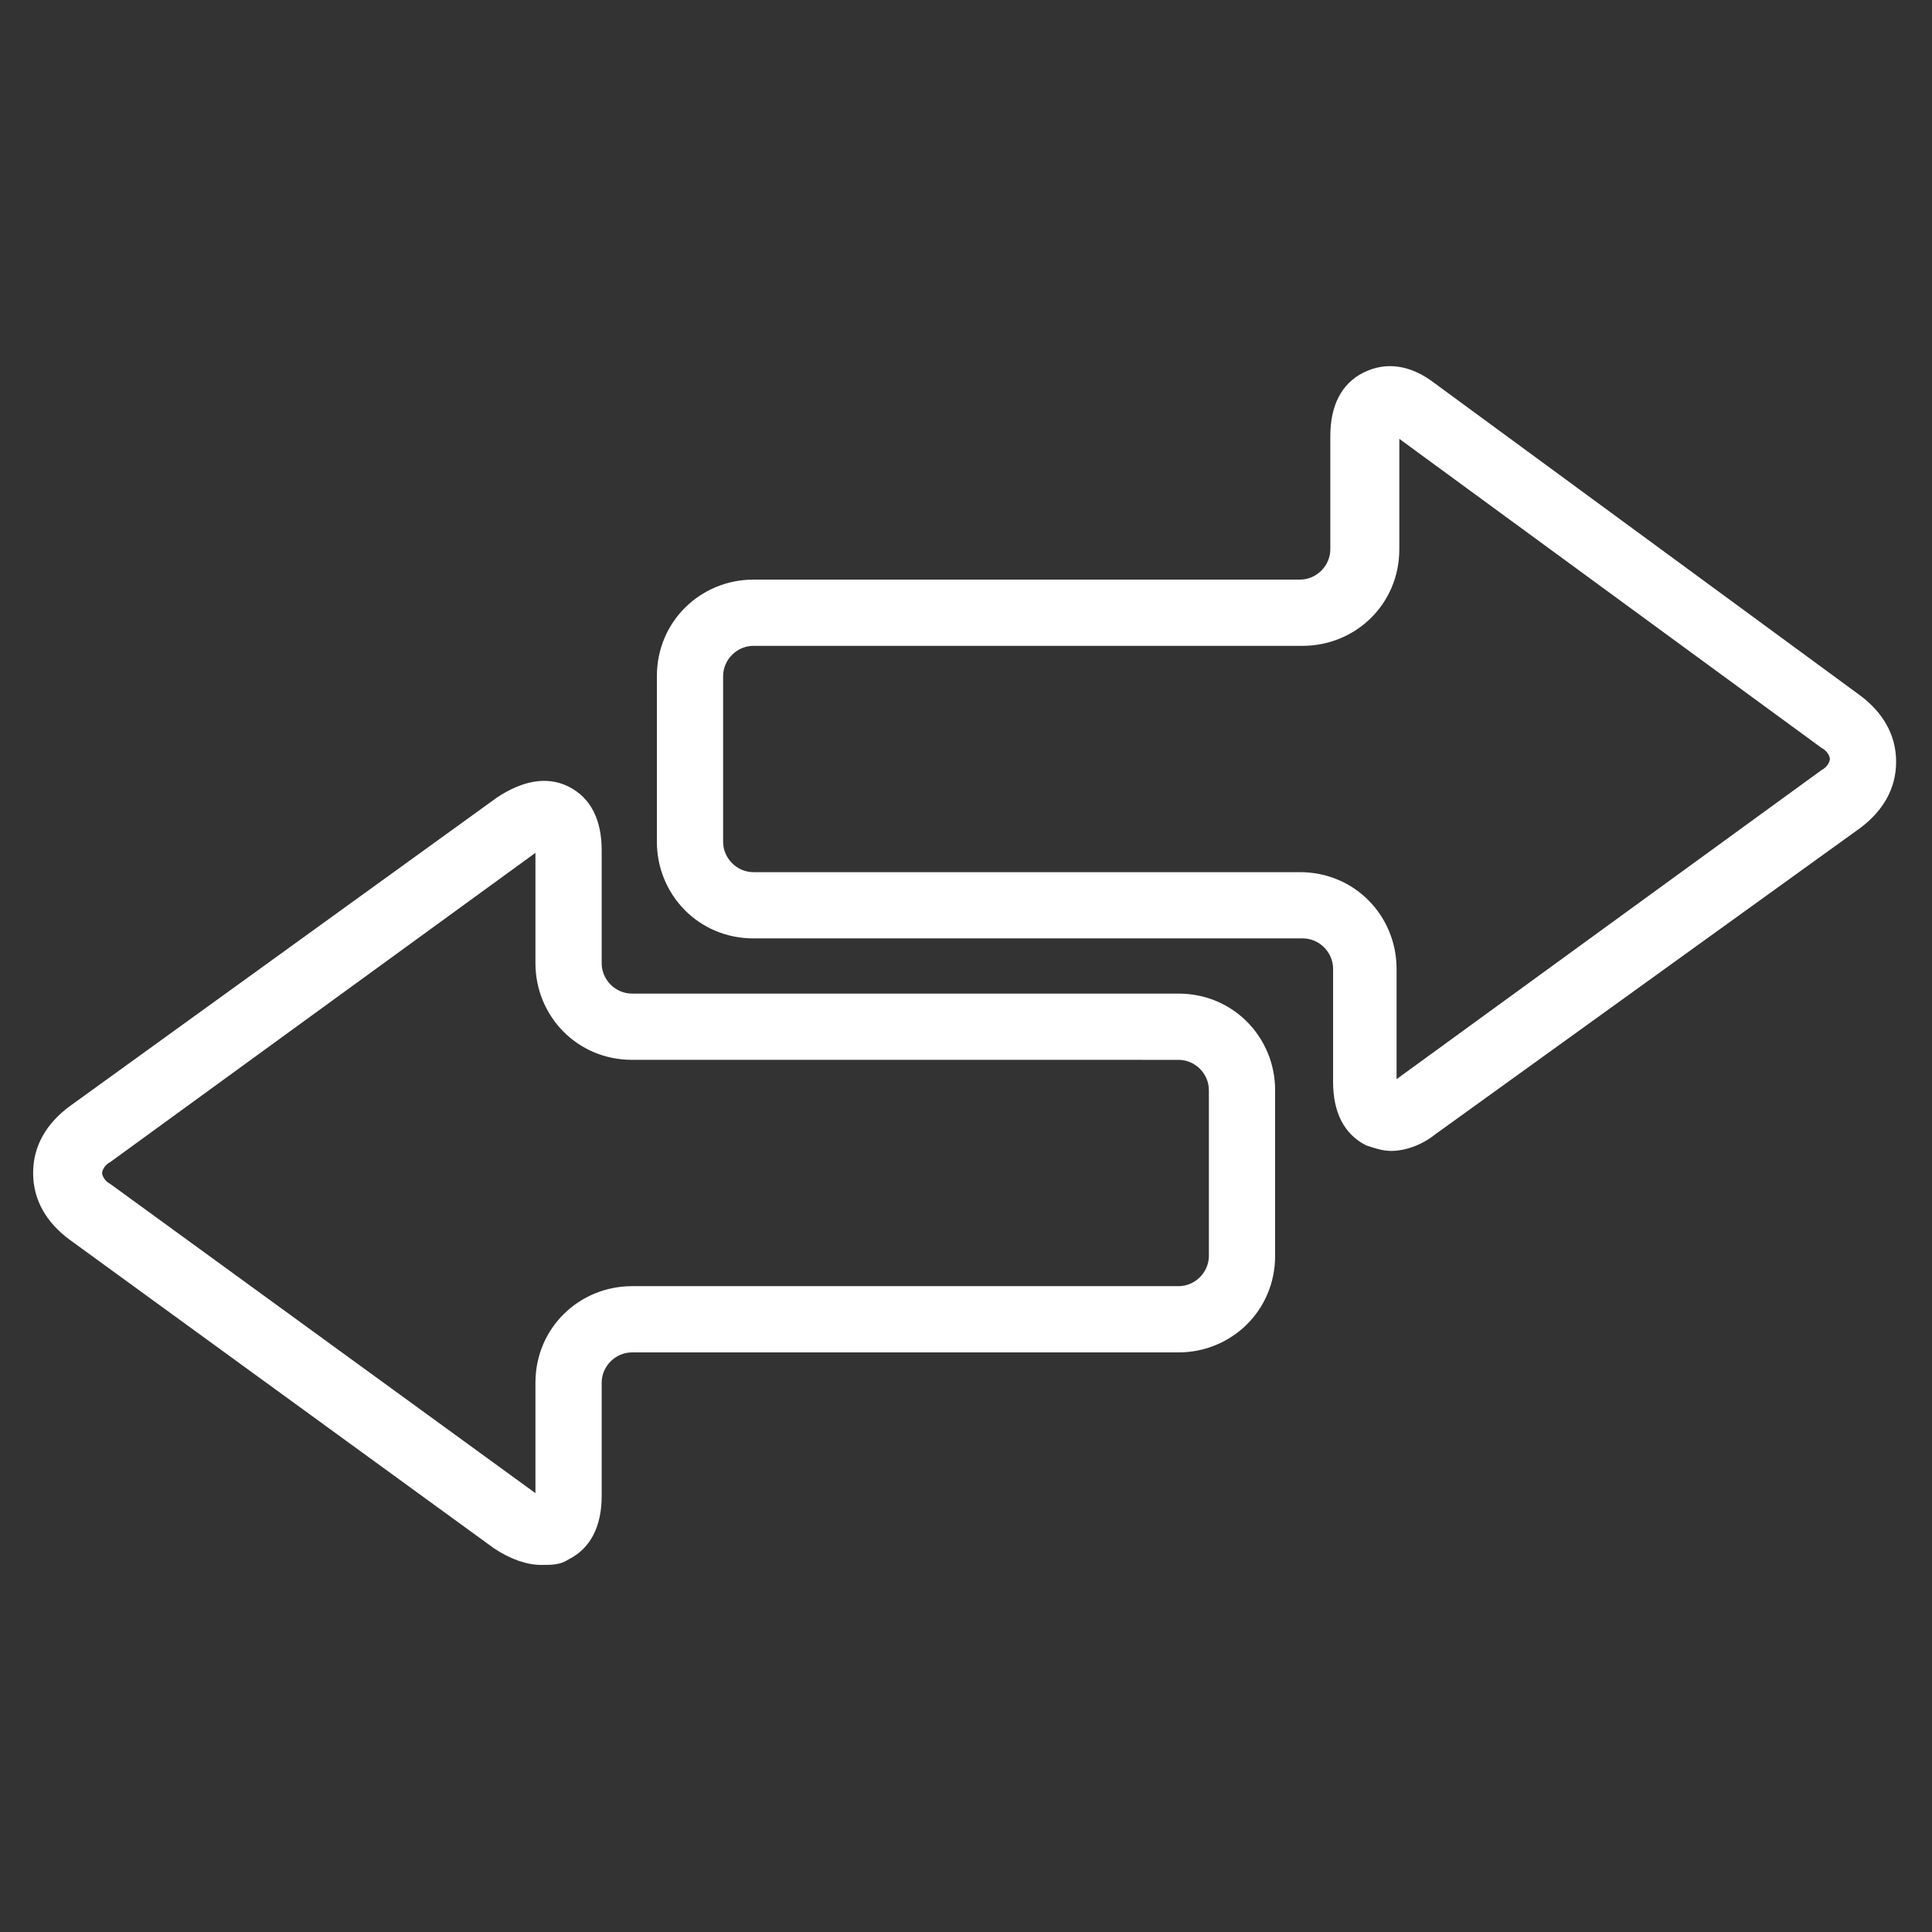
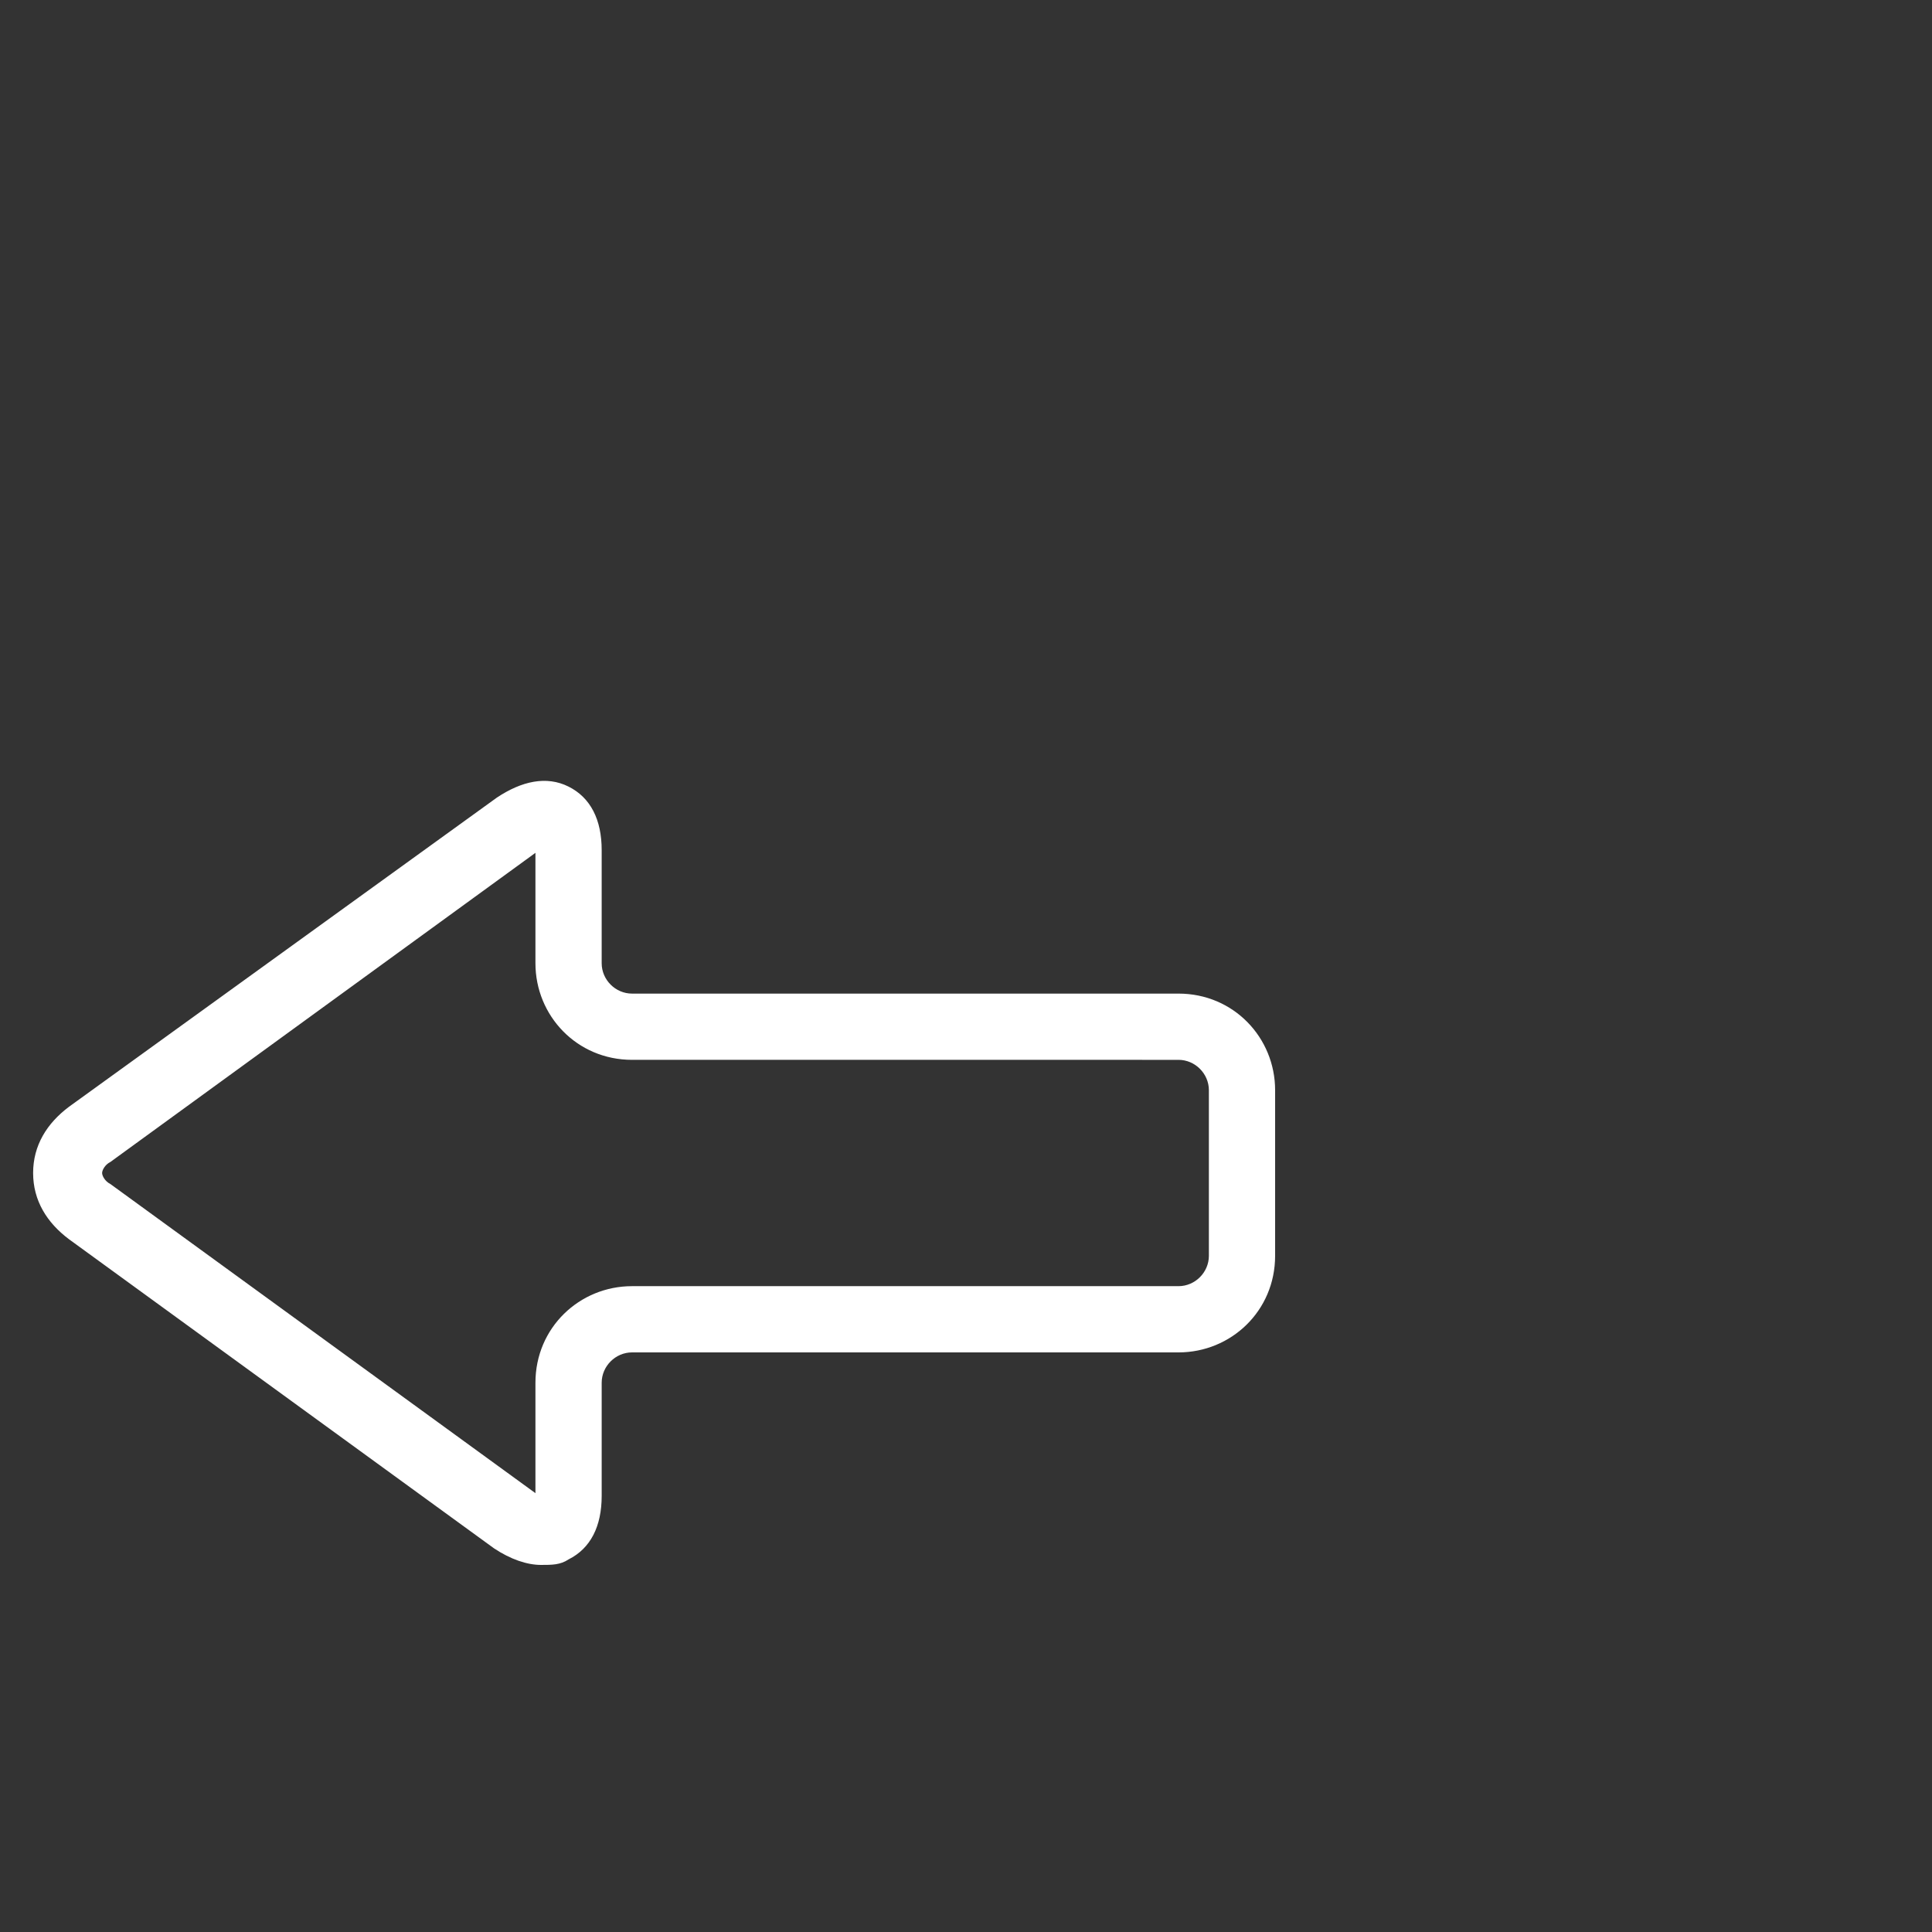
<svg xmlns="http://www.w3.org/2000/svg" version="1.1" id="_レイヤー_2" x="0px" y="0px" viewBox="0 0 70 70" style="enable-background:new 0 0 70 70;" xml:space="preserve">
  <rect x="0" y="0" width="70" height="70" fill="#333333" stroke="none" />
  <style type="text/css">
	.st0{fill:#FFFFFF;}
</style>
  <g>
-     <path class="st0" d="M50.4,41.7c-0.3,0-0.6-0.1-0.9-0.2c-0.8-0.4-1.2-1.2-1.2-2.3v-4.1c0-0.6-0.5-1.1-1.1-1.1H27.3   c-2,0-3.5-1.6-3.5-3.5v-6c0-2,1.6-3.5,3.5-3.5h19.8c0.6,0,1.1-0.5,1.1-1.1v-4.1c0-1.1,0.4-1.9,1.2-2.3c0.8-0.4,1.7-0.3,2.6,0.4   l15.4,11.3c0.8,0.6,1.3,1.4,1.3,2.4s-0.5,1.8-1.3,2.4L52,41.1C51.5,41.5,50.9,41.7,50.4,41.7z M27.3,23.4c-0.6,0-1.1,0.5-1.1,1.1v6   c0,0.6,0.5,1.1,1.1,1.1h19.8c2,0,3.5,1.6,3.5,3.5v4L66,27.9c0.2-0.1,0.3-0.3,0.3-0.4s-0.1-0.3-0.3-0.4L50.7,15.9v4   c0,2-1.6,3.5-3.5,3.5H27.3z" />
    <path class="st0" d="M19.6,56.7c-0.5,0-1.1-0.2-1.7-0.6L2.5,44.9c-0.8-0.6-1.3-1.4-1.3-2.4s0.5-1.8,1.3-2.4L18,28.9   c0.9-0.6,1.8-0.8,2.6-0.4c0.8,0.4,1.2,1.2,1.2,2.3v4.1c0,0.6,0.5,1.1,1.1,1.1h19.8c2,0,3.5,1.6,3.5,3.5v6c0,2-1.6,3.5-3.5,3.5H22.9   c-0.6,0-1.1,0.5-1.1,1.1v4.1c0,1.1-0.4,1.9-1.2,2.3C20.3,56.7,20,56.7,19.6,56.7z M4,42.9l15.4,11.2v-4c0-2,1.6-3.5,3.5-3.5h19.8   c0.6,0,1.1-0.5,1.1-1.1v-6c0-0.6-0.5-1.1-1.1-1.1H22.9c-2,0-3.5-1.6-3.5-3.5v-4L4,42.1c-0.2,0.1-0.3,0.3-0.3,0.4S3.8,42.8,4,42.9   L4,42.9z" />
  </g>
</svg>